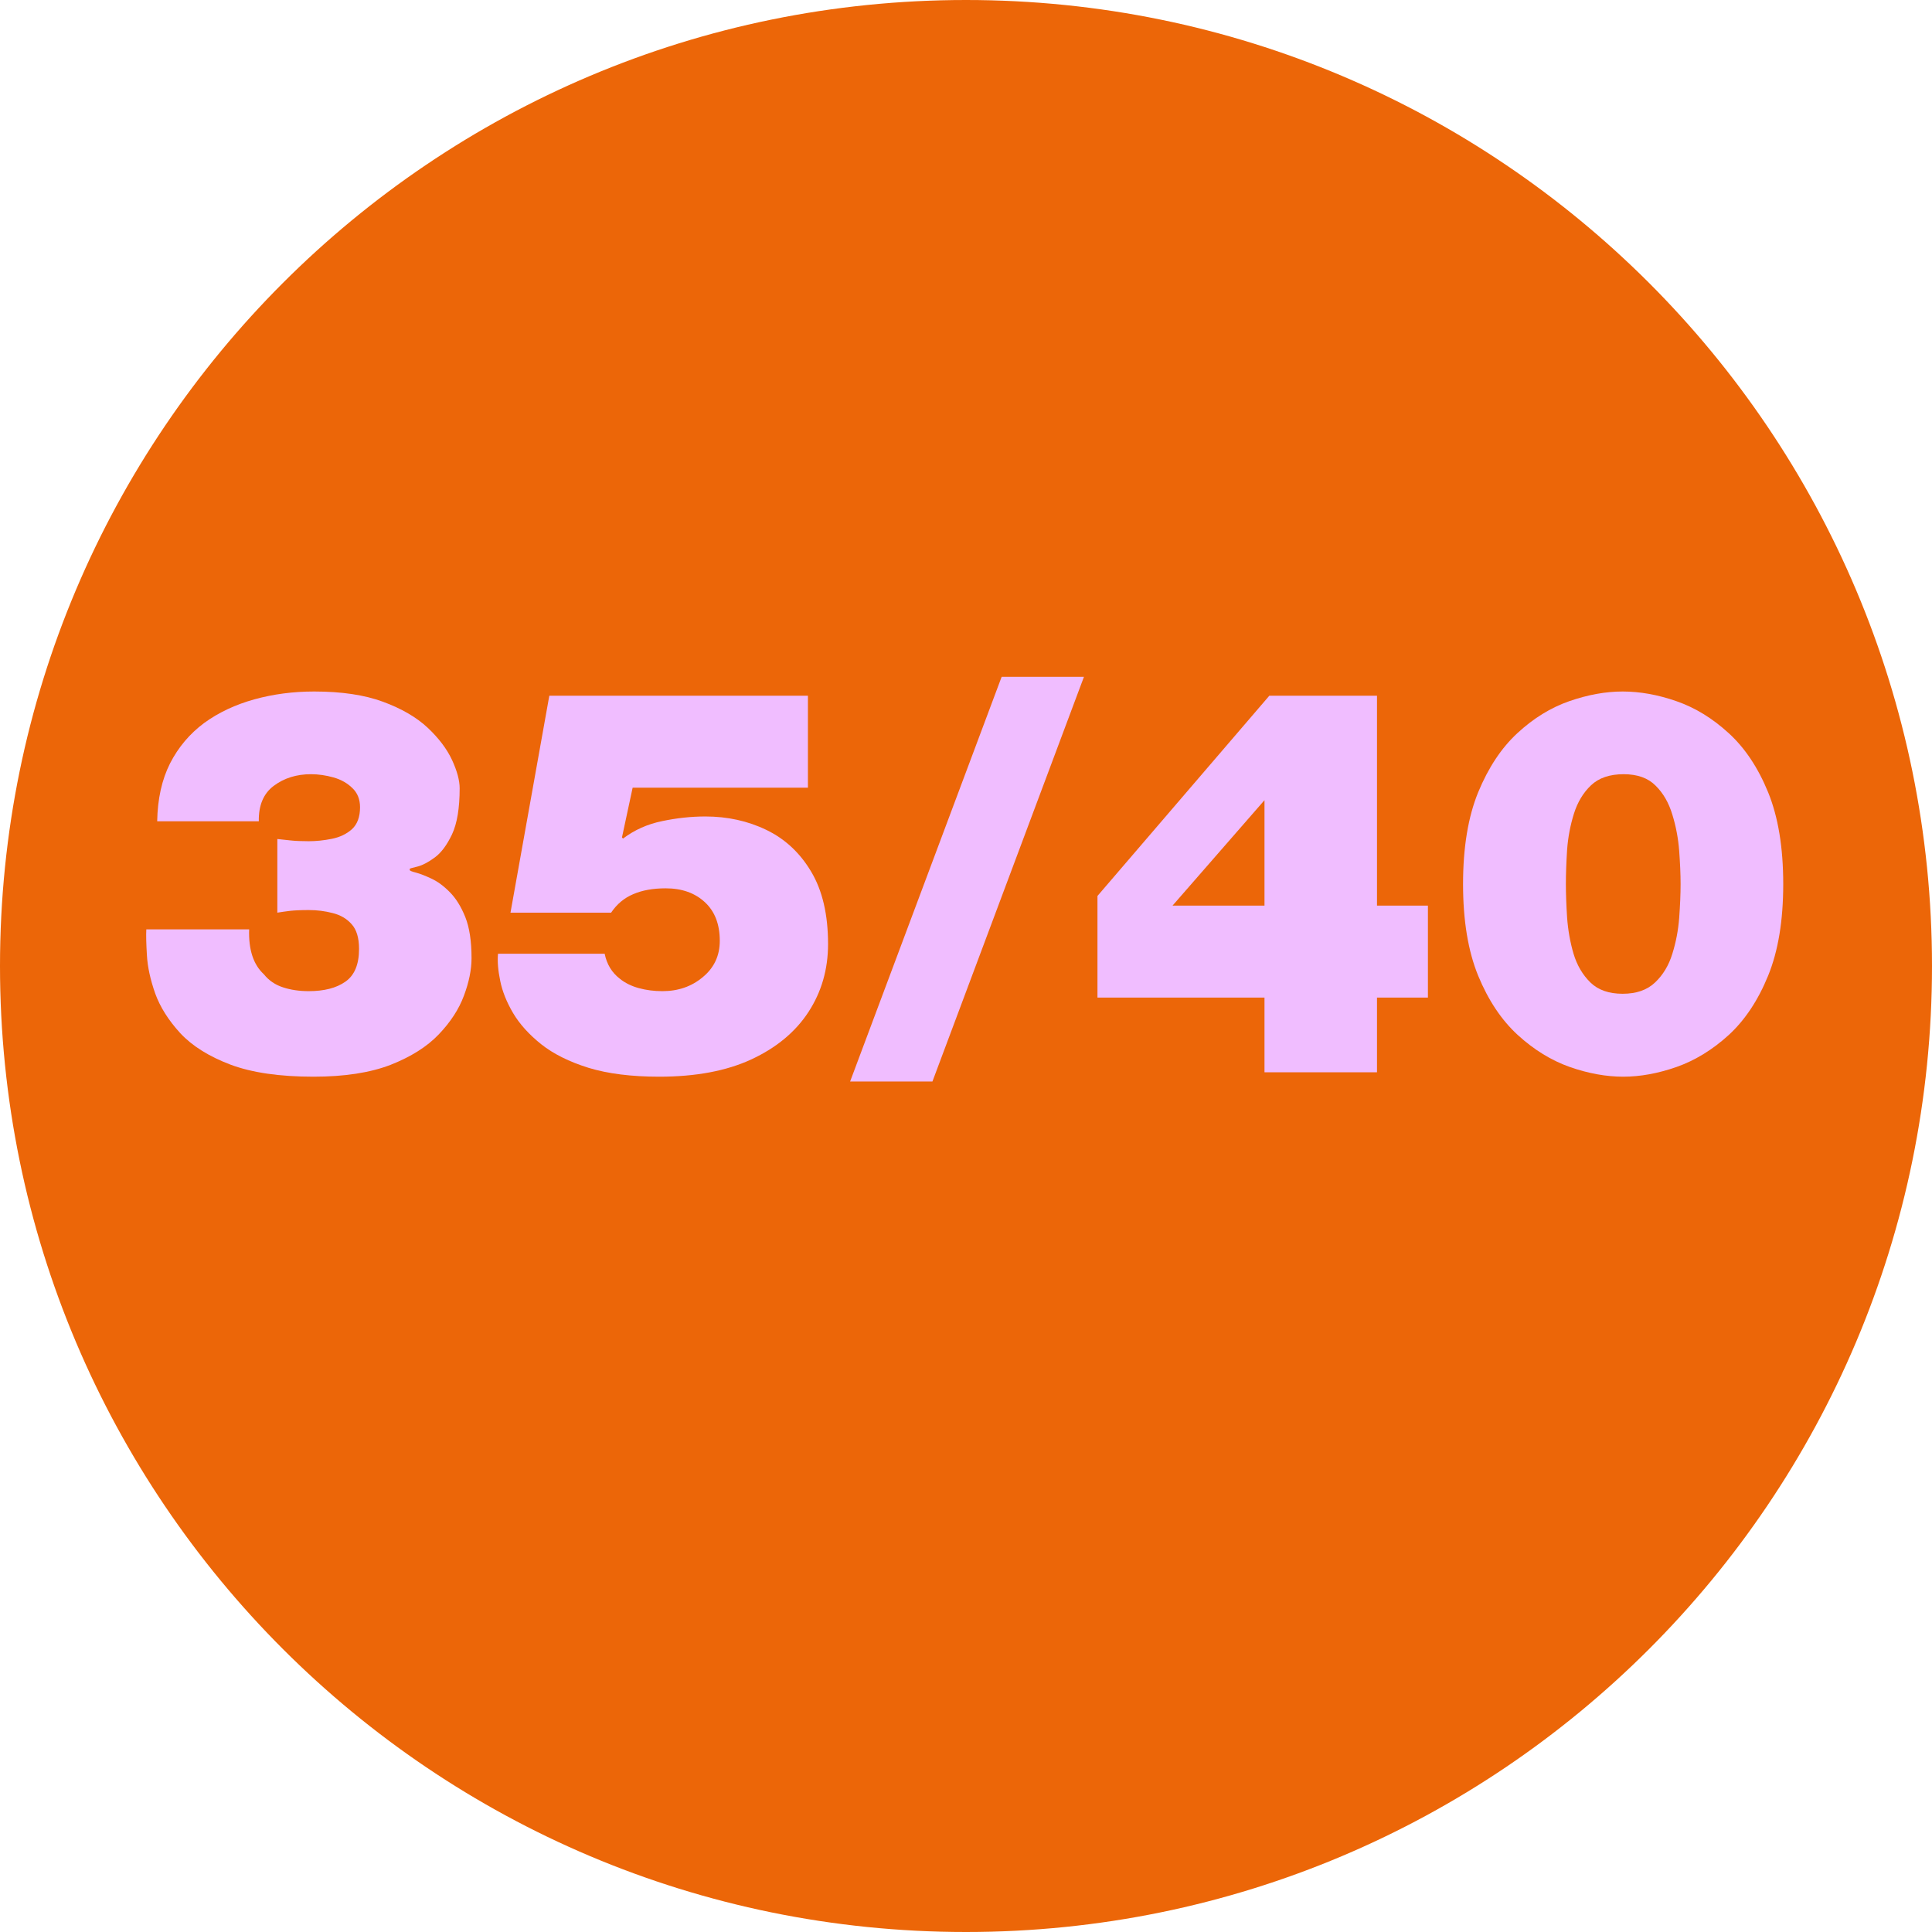
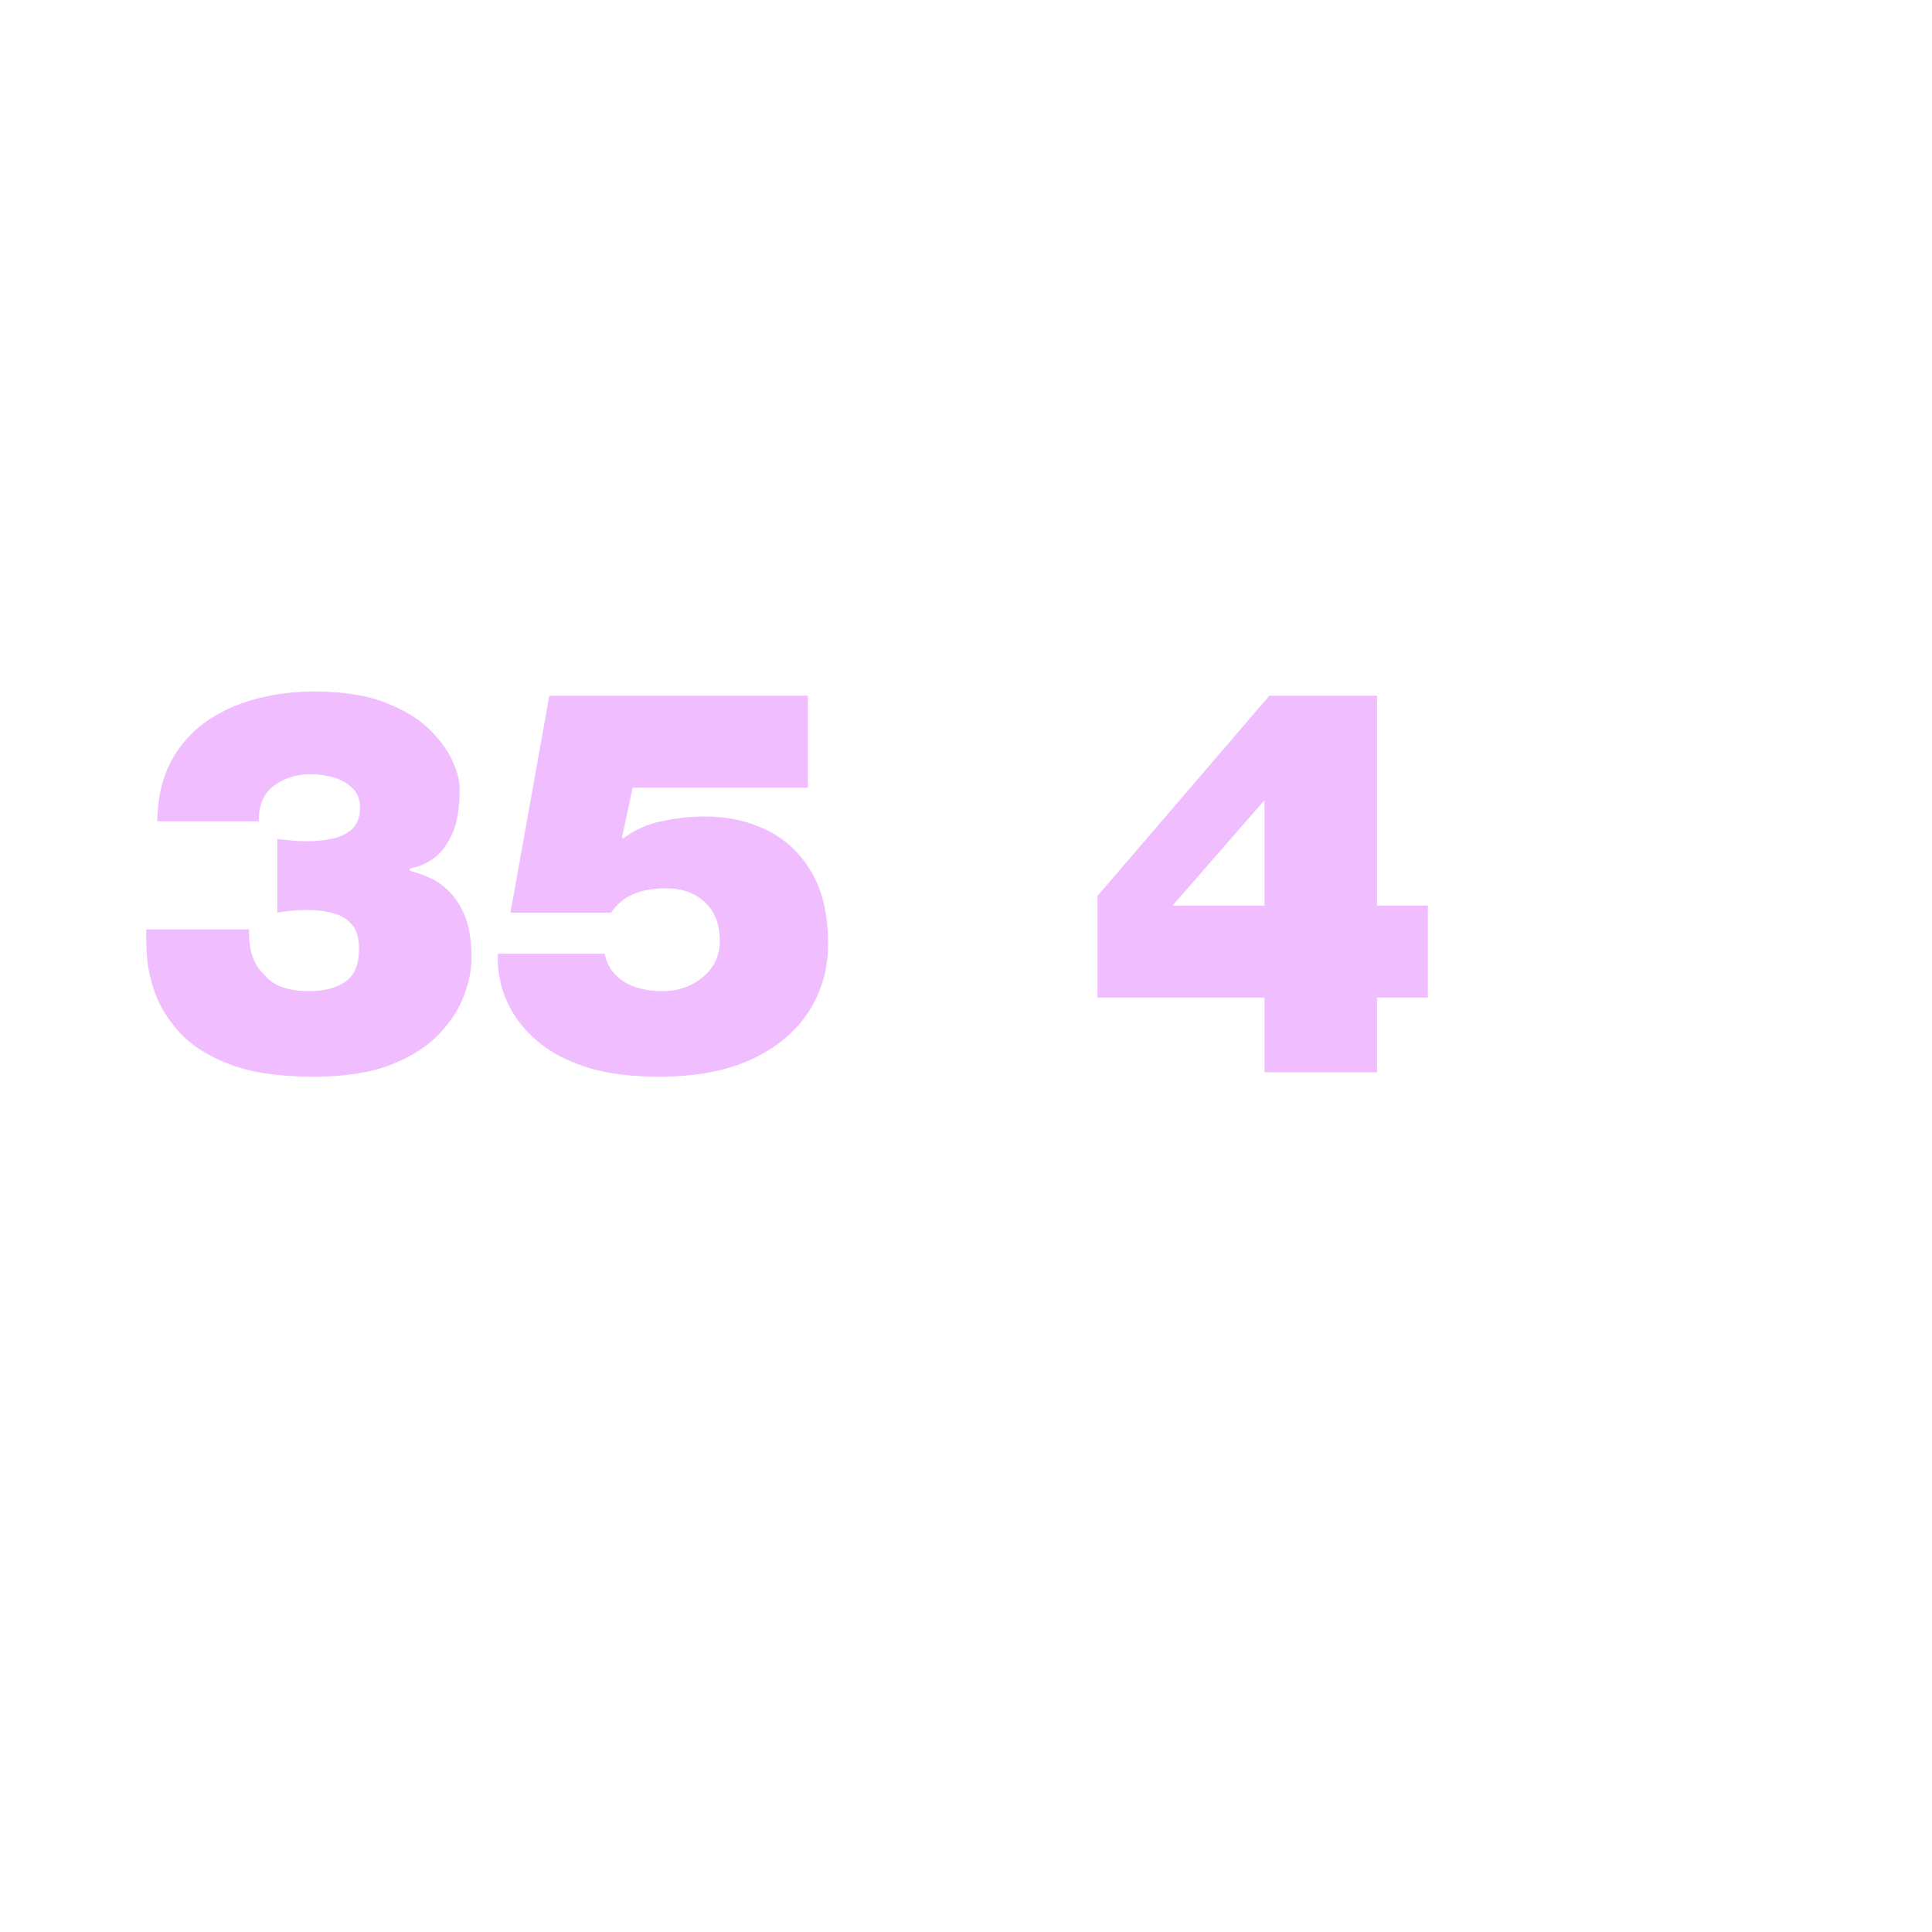
<svg xmlns="http://www.w3.org/2000/svg" width="200" zoomAndPan="magnify" viewBox="0 0 150 150" height="200" preserveAspectRatio="xMidYMid meet" version="1.0">
  <defs>
    <g />
    <clipPath id="156910c7ef">
-       <path d="M 75 0 C 33.578 0 0 33.578 0 75 C 0 116.422 33.578 150 75 150 C 116.422 150 150 116.422 150 75 C 150 33.578 116.422 0 75 0 Z M 75 0 " clip-rule="nonzero" />
-     </clipPath>
+       </clipPath>
  </defs>
-   <rect x="-15" width="180" fill="#ffffff" y="-15" height="180" fill-opacity="1" />
  <rect x="-15" width="180" fill="#ffffff" y="-15" height="180" fill-opacity="1" />
  <g clip-path="url(#156910c7ef)">
    <rect x="-15" width="180" fill="#ec6608" y="-15" height="180" fill-opacity="1" />
  </g>
  <g fill="#f0bdff" fill-opacity="1">
    <g transform="translate(9.938, 83.25)">
      <g>
        <path d="M 10.156 -19.484 L 2.266 -19.484 C 2.297 -21.223 2.629 -22.723 3.266 -23.984 C 3.91 -25.242 4.797 -26.289 5.922 -27.125 C 7.047 -27.938 8.344 -28.547 9.812 -28.953 C 11.281 -29.359 12.828 -29.562 14.453 -29.562 C 16.578 -29.562 18.359 -29.297 19.797 -28.766 C 21.242 -28.234 22.398 -27.562 23.266 -26.75 C 24.129 -25.938 24.758 -25.102 25.156 -24.25 C 25.551 -23.395 25.75 -22.66 25.75 -22.047 C 25.75 -20.504 25.551 -19.312 25.156 -18.469 C 24.758 -17.633 24.312 -17.035 23.812 -16.672 C 23.312 -16.305 22.863 -16.07 22.469 -15.969 C 22.07 -15.875 21.875 -15.816 21.875 -15.797 L 21.875 -15.703 C 21.875 -15.648 22.035 -15.582 22.359 -15.5 C 22.68 -15.414 23.082 -15.258 23.562 -15.031 C 24.039 -14.812 24.516 -14.461 24.984 -13.984 C 25.461 -13.504 25.863 -12.859 26.188 -12.047 C 26.508 -11.242 26.672 -10.18 26.672 -8.859 C 26.672 -7.961 26.473 -6.988 26.078 -5.938 C 25.691 -4.895 25.039 -3.895 24.125 -2.938 C 23.219 -1.988 21.973 -1.203 20.391 -0.578 C 18.805 0.035 16.812 0.344 14.406 0.344 C 11.77 0.344 9.617 0.031 7.953 -0.594 C 6.285 -1.227 4.988 -2.039 4.062 -3.031 C 3.145 -4.031 2.492 -5.062 2.109 -6.125 C 1.734 -7.195 1.52 -8.18 1.469 -9.078 C 1.414 -9.973 1.398 -10.645 1.422 -11.094 L 9.406 -11.094 C 9.352 -9.52 9.734 -8.359 10.547 -7.609 C 10.93 -7.129 11.426 -6.789 12.031 -6.594 C 12.633 -6.395 13.301 -6.297 14.031 -6.297 C 15.227 -6.297 16.176 -6.539 16.875 -7.031 C 17.582 -7.52 17.938 -8.367 17.938 -9.578 C 17.938 -10.441 17.742 -11.082 17.359 -11.5 C 16.984 -11.926 16.492 -12.211 15.891 -12.359 C 15.297 -12.516 14.676 -12.594 14.031 -12.594 C 13.414 -12.594 12.93 -12.57 12.578 -12.531 C 12.223 -12.488 11.895 -12.441 11.594 -12.391 L 11.594 -18.109 C 11.895 -18.078 12.234 -18.039 12.609 -18 C 12.992 -17.957 13.469 -17.938 14.031 -17.938 C 14.613 -17.938 15.211 -18 15.828 -18.125 C 16.453 -18.25 16.973 -18.5 17.391 -18.875 C 17.805 -19.258 18.016 -19.828 18.016 -20.578 C 18.016 -21.191 17.816 -21.688 17.422 -22.062 C 17.035 -22.445 16.547 -22.723 15.953 -22.891 C 15.367 -23.055 14.785 -23.141 14.203 -23.141 C 13.078 -23.141 12.113 -22.836 11.312 -22.234 C 10.52 -21.641 10.133 -20.723 10.156 -19.484 Z M 10.156 -19.484 " />
      </g>
    </g>
  </g>
  <g fill="#f0bdff" fill-opacity="1">
    <g transform="translate(37.993, 83.25)">
      <g>
        <path d="M 24.734 -29.234 L 24.734 -22.094 L 11.125 -22.094 L 10.297 -18.234 L 10.375 -18.141 C 11.27 -18.816 12.285 -19.27 13.422 -19.5 C 14.555 -19.738 15.672 -19.859 16.766 -19.859 C 18.492 -19.859 20.078 -19.508 21.516 -18.812 C 22.961 -18.113 24.117 -17.035 24.984 -15.578 C 25.859 -14.117 26.297 -12.242 26.297 -9.953 C 26.297 -7.992 25.789 -6.238 24.781 -4.688 C 23.77 -3.133 22.289 -1.906 20.344 -1 C 18.406 -0.102 16.02 0.344 13.188 0.344 C 11.031 0.344 9.203 0.113 7.703 -0.344 C 6.203 -0.812 4.977 -1.422 4.031 -2.172 C 3.082 -2.93 2.352 -3.738 1.844 -4.594 C 1.344 -5.445 1.008 -6.281 0.844 -7.094 C 0.676 -7.906 0.617 -8.609 0.672 -9.203 L 8.953 -9.203 C 9.117 -8.391 9.508 -7.742 10.125 -7.266 C 10.539 -6.93 11.035 -6.688 11.609 -6.531 C 12.18 -6.375 12.789 -6.297 13.438 -6.297 C 14.664 -6.297 15.711 -6.66 16.578 -7.391 C 17.453 -8.117 17.891 -9.055 17.891 -10.203 C 17.891 -11.492 17.504 -12.492 16.734 -13.203 C 15.961 -13.922 14.945 -14.281 13.688 -14.281 C 12.707 -14.281 11.867 -14.129 11.172 -13.828 C 10.473 -13.535 9.898 -13.055 9.453 -12.391 L 1.641 -12.391 L 4.656 -29.234 Z M 24.734 -29.234 " />
      </g>
    </g>
  </g>
  <g fill="#f0bdff" fill-opacity="1">
    <g transform="translate(66.049, 83.25)">
      <g>
-         <path d="M -0.047 0.719 L 11.719 -30.703 L 18.109 -30.703 L 6.344 0.719 Z M -0.047 0.719 " />
-       </g>
+         </g>
    </g>
  </g>
  <g fill="#f0bdff" fill-opacity="1">
    <g transform="translate(83.941, 83.25)">
      <g>
        <path d="M 14.234 -21.125 L 7.094 -12.938 L 14.234 -12.938 Z M 14.234 0 L 14.234 -5.797 L 1.266 -5.797 L 1.266 -13.688 L 14.609 -29.234 L 22.969 -29.234 L 22.969 -12.938 L 26.922 -12.938 L 26.922 -5.797 L 22.969 -5.797 L 22.969 0 Z M 14.234 0 " />
      </g>
    </g>
  </g>
  <g fill="#f0bdff" fill-opacity="1">
    <g transform="translate(111.997, 83.25)">
      <g>
-         <path d="M 9.578 -14.609 C 9.578 -13.859 9.609 -12.992 9.672 -12.016 C 9.742 -11.035 9.91 -10.098 10.172 -9.203 C 10.441 -8.305 10.879 -7.562 11.484 -6.969 C 12.086 -6.383 12.922 -6.094 13.984 -6.094 C 15.047 -6.094 15.883 -6.383 16.5 -6.969 C 17.125 -7.562 17.57 -8.305 17.844 -9.203 C 18.125 -10.098 18.301 -11.023 18.375 -11.984 C 18.445 -12.953 18.484 -13.828 18.484 -14.609 C 18.484 -15.367 18.445 -16.227 18.375 -17.188 C 18.301 -18.156 18.125 -19.094 17.844 -20 C 17.57 -20.914 17.141 -21.664 16.547 -22.25 C 15.961 -22.844 15.133 -23.141 14.062 -23.141 C 12.977 -23.141 12.133 -22.852 11.531 -22.281 C 10.926 -21.707 10.484 -20.973 10.203 -20.078 C 9.922 -19.18 9.742 -18.242 9.672 -17.266 C 9.609 -16.285 9.578 -15.398 9.578 -14.609 Z M 1.594 -14.609 C 1.594 -17.441 1.984 -19.816 2.766 -21.734 C 3.555 -23.648 4.57 -25.18 5.812 -26.328 C 7.062 -27.484 8.406 -28.312 9.844 -28.812 C 11.289 -29.312 12.672 -29.562 13.984 -29.562 C 15.328 -29.562 16.719 -29.312 18.156 -28.812 C 19.602 -28.312 20.957 -27.484 22.219 -26.328 C 23.477 -25.18 24.5 -23.648 25.281 -21.734 C 26.062 -19.816 26.453 -17.441 26.453 -14.609 C 26.453 -11.785 26.062 -9.414 25.281 -7.5 C 24.5 -5.582 23.477 -4.047 22.219 -2.891 C 20.957 -1.742 19.602 -0.914 18.156 -0.406 C 16.719 0.094 15.344 0.344 14.031 0.344 C 12.707 0.344 11.328 0.094 9.891 -0.406 C 8.453 -0.914 7.102 -1.742 5.844 -2.891 C 4.582 -4.047 3.555 -5.582 2.766 -7.5 C 1.984 -9.414 1.594 -11.785 1.594 -14.609 Z M 1.594 -14.609 " />
-       </g>
+         </g>
    </g>
  </g>
</svg>